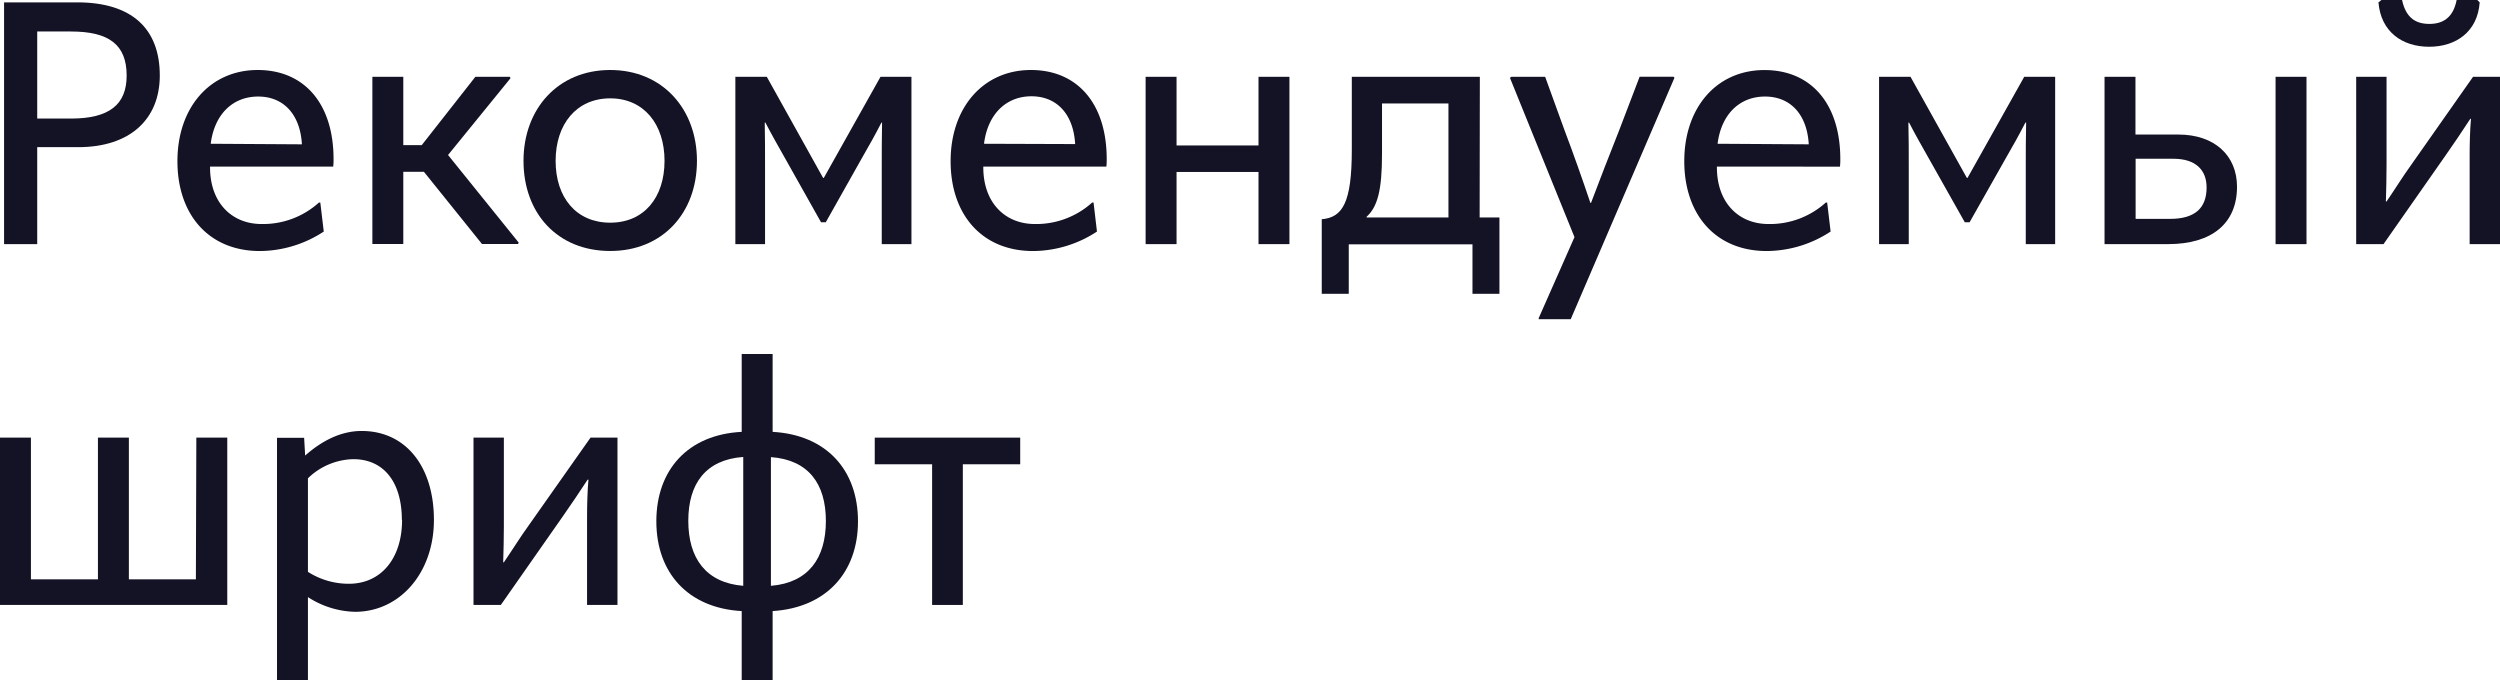
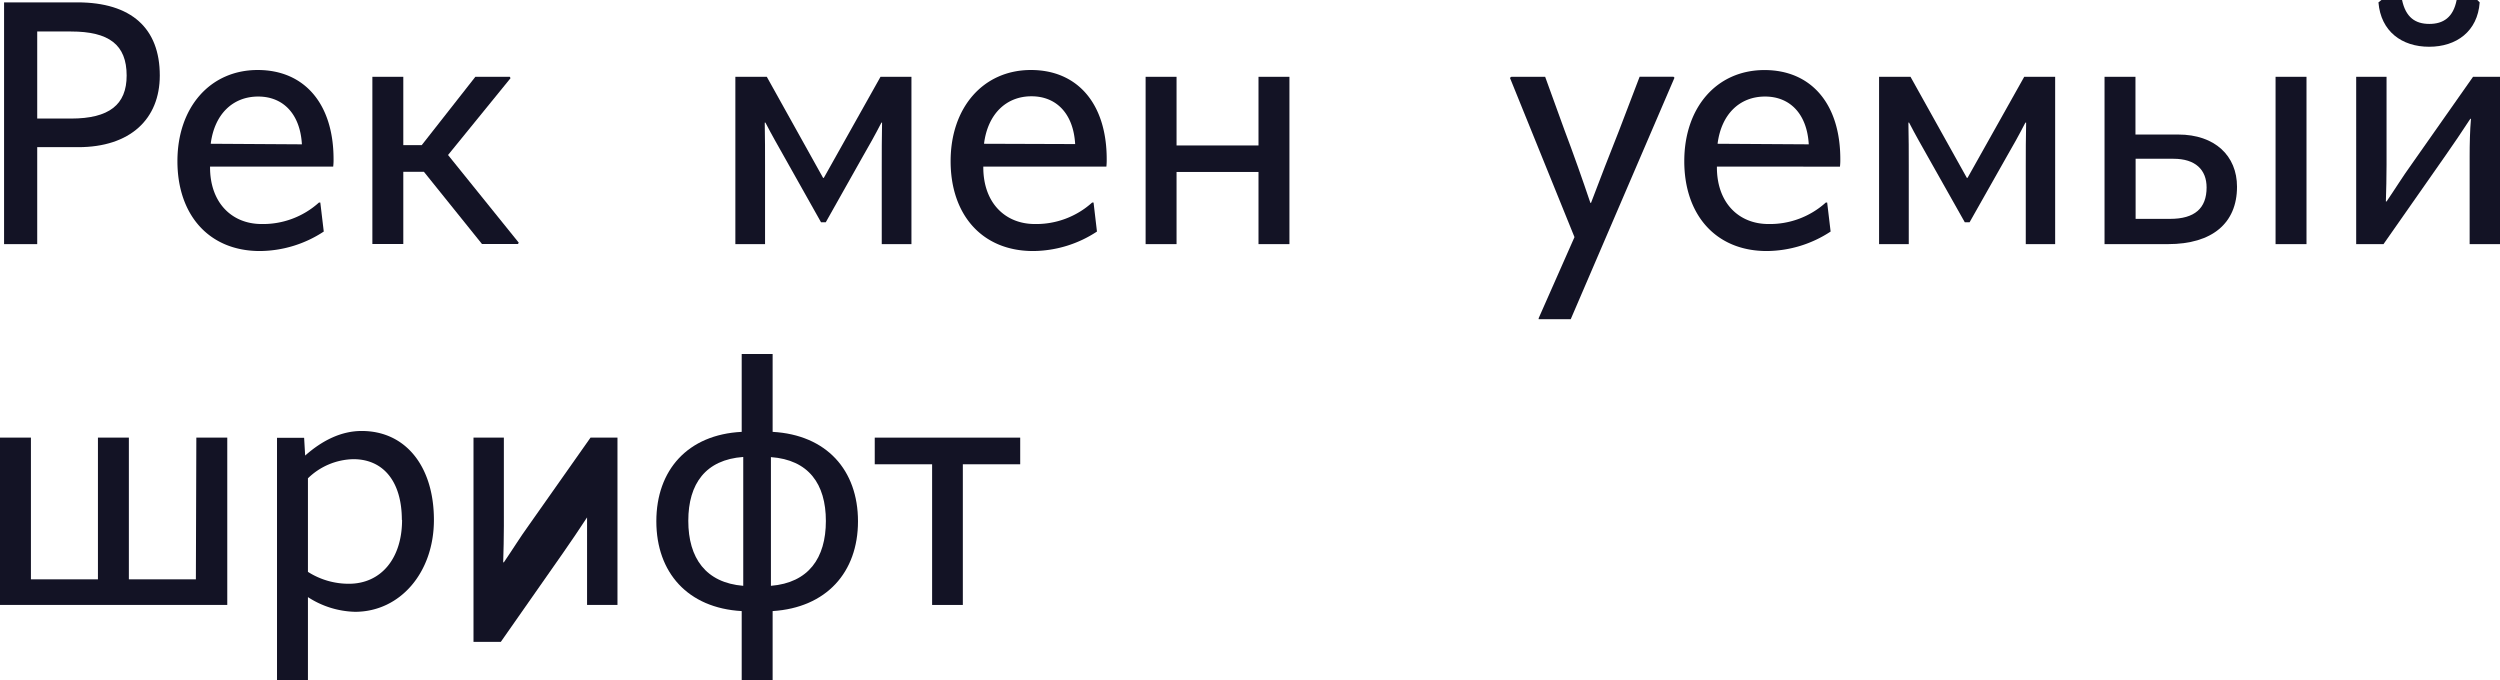
<svg xmlns="http://www.w3.org/2000/svg" viewBox="0 0 485 131.93">
  <defs>
    <style>.cls-1{fill:#131325;}</style>
  </defs>
  <g id="Слой_2" data-name="Слой 2">
    <g id="Слой_1-2" data-name="Слой 1">
      <path class="cls-1" d="M31,14.64c0,8.48-5.76,13.91-15.83,13.91H7.22V47.36H.79V.46H15C25.5.46,31,5.5,31,14.64ZM13.78,23c7.42,0,10.79-2.71,10.79-8.34,0-6-3.44-8.55-10.79-8.55H7.22V23Z" />
      <path class="cls-1" d="M40.75,32.32v.14c0,6.89,4.24,11,10,11a16.18,16.18,0,0,0,11.13-4.17h.26l.67,5.63a22.77,22.77,0,0,1-12.39,3.78c-9.87,0-16-7-16-17.43S40.75,13.58,50,13.58c9,0,14.71,6.49,14.71,17.29a10.48,10.48,0,0,1-.07,1.45Zm.13-4.43L58.57,28c-.33-5.83-3.58-9.27-8.48-9.27S41.61,22.12,40.88,27.89Z" />
      <path class="cls-1" d="M86.92,30.07l13.71,17-.13.26h-7l-11.26-14h-4v14h-6V14.9h6V28.15h3.58L92.22,14.9h6.69l.13.27Z" />
-       <path class="cls-1" d="M101.56,31.2c0-10.07,6.69-17.62,16.82-17.62s16.83,7.55,16.83,17.62-6.62,17.49-16.83,17.49S101.56,41.4,101.56,31.2Zm27.36,0c0-7.09-4-12.12-10.54-12.12s-10.59,5-10.59,12.12,4,12,10.59,12S128.92,38.29,128.92,31.2Z" />
      <path class="cls-1" d="M142.66,47.36V14.9h6.1l10.92,19.61h.14l11-19.61h6V47.36h-5.76V32.19c0-2.65,0-5.36.06-8.41H171c-1.26,2.45-2.45,4.57-3.64,6.62l-7.16,12.72h-.92L152.13,30.4c-1.12-2-2.38-4.17-3.64-6.62h-.13c.06,3,.06,5.76.06,8.41V47.36Z" />
      <path class="cls-1" d="M190.76,32.32v.14c0,6.89,4.24,11,10,11a16.18,16.18,0,0,0,11.12-4.17h.27l.66,5.63a22.74,22.74,0,0,1-12.39,3.78c-9.87,0-16-7-16-17.43S190.76,13.58,200,13.58c9,0,14.7,6.49,14.7,17.29a12.21,12.21,0,0,1-.06,1.45Zm.14-4.43,17.68.06c-.33-5.83-3.58-9.27-8.48-9.27S191.62,22.12,190.9,27.89Z" />
      <path class="cls-1" d="M244.15,14.9h6V47.36h-6v-14h-15.9v14h-6V14.9h6V28.22h15.9Z" />
-       <path class="cls-1" d="M287.05,42.19h3.84V57h-5.23v-9.6h-24V57h-5.24V42.53c4-.34,5.83-3.12,5.83-13.45V14.9h24.84Zm-21.92,0H281V20.07H268.11v9.8c0,7-.86,10.27-3,12.19Z" />
      <path class="cls-1" d="M299.76,14.9l3.77,10.4c1.59,4.18,3.58,9.81,5,14.05h.13c1.59-4.24,3.77-9.81,5.43-14l4-10.47h6.56l.2.2L304.72,61.93H298.5v-.2L305.45,46,292.93,15.1l.27-.2Z" />
      <path class="cls-1" d="M333.08,32.32v.14c0,6.89,4.24,11,10,11a16.18,16.18,0,0,0,11.13-4.17h.26l.67,5.63a22.77,22.77,0,0,1-12.39,3.78c-9.87,0-16-7-16-17.43s6.29-17.68,15.56-17.68c9,0,14.71,6.49,14.71,17.29a10.48,10.48,0,0,1-.07,1.45Zm.13-4.43L350.9,28c-.33-5.83-3.58-9.27-8.48-9.27S333.94,22.12,333.21,27.89Z" />
      <path class="cls-1" d="M364.54,47.36V14.9h6.1l10.93,19.61h.13l11-19.61h6V47.36H393V32.19c0-2.65,0-5.36.07-8.41h-.14c-1.26,2.45-2.45,4.57-3.64,6.62L382.1,43.12h-.93L374,30.4c-1.12-2-2.38-4.17-3.64-6.62h-.13c.07,3,.07,5.76.07,8.41V47.36Z" />
      <path class="cls-1" d="M422.59,26.1c7.08,0,11.39,4.11,11.39,10.13,0,7.09-4.84,11.13-13.38,11.13H408.28V14.9h6V26.1ZM421,42.46c4.77,0,7.08-2.05,7.08-6.09,0-3.45-2.18-5.57-6.42-5.57h-7.35V42.46ZM441.46,14.9h6V47.36h-6Z" />
      <path class="cls-1" d="M479.77,14.9H485V47.36h-5.89V30.21c0-2.19.06-5,.26-7.16h-.13c-1.52,2.32-3.31,5-4.84,7.16l-12,17.15h-5.3V14.9h5.89V32c0,2.19-.06,4.9-.13,7.09h.13c1.59-2.32,3.18-4.9,4.77-7.09ZM461.42.46,462,0h4c.72,3.38,2.58,4.64,5.29,4.64s4.64-1.26,5.3-4.64h4l.47.46c-.4,5.63-4.51,8.61-9.81,8.61S461.88,6.09,461.42.46Z" />
      <path class="cls-1" d="M38.09,84.9h6v32.46H0V84.9H6v27.49h13V84.9h6v27.49h13Z" />
      <path class="cls-1" d="M84.18,100.87c0,10.2-6.56,17.82-15.3,17.82a17.49,17.49,0,0,1-9.14-2.85v16.09h-6v-47H59l.2,3.45c3.38-3,7.09-4.77,10.93-4.77C78.62,83.58,84.18,90.4,84.18,100.87Zm-6.22,0c0-7.36-3.52-11.79-9.41-11.79a13,13,0,0,0-8.81,3.71v18.15a14.69,14.69,0,0,0,7.95,2.31C73.91,113.25,78,108.35,78,100.87Z" />
-       <path class="cls-1" d="M114.56,84.9h5.23v32.46h-5.9V100.21c0-2.19.07-5,.27-7.16H114c-1.53,2.32-3.31,5-4.84,7.16l-12,17.15h-5.3V84.9h5.89V102c0,2.19-.06,4.9-.13,7.09h.13c1.59-2.32,3.18-4.9,4.77-7.09Z" />
+       <path class="cls-1" d="M114.56,84.9h5.23v32.46h-5.9V100.21H114c-1.53,2.32-3.31,5-4.84,7.16l-12,17.15h-5.3V84.9h5.89V102c0,2.19-.06,4.9-.13,7.09h.13c1.59-2.32,3.18-4.9,4.77-7.09Z" />
      <path class="cls-1" d="M149.89,118.55v13.38h-6V118.55c-10.47-.59-16.56-7.48-16.56-17.42s6.09-16.82,16.56-17.35V68.67h6V83.78c10.46.59,16.56,7.42,16.56,17.35S160.29,117.89,149.89,118.55Zm-5.7-4.9v-25c-7.28.53-10.66,5.17-10.66,12.39S136.91,113.05,144.19,113.65Zm5.37,0c7.28-.6,10.66-5.36,10.66-12.58s-3.38-11.86-10.66-12.39Z" />
      <path class="cls-1" d="M180.83,117.36V90.07H169.7V84.9h28.22v5.17H186.79v27.29Z" />
    </g>
  </g>
</svg>